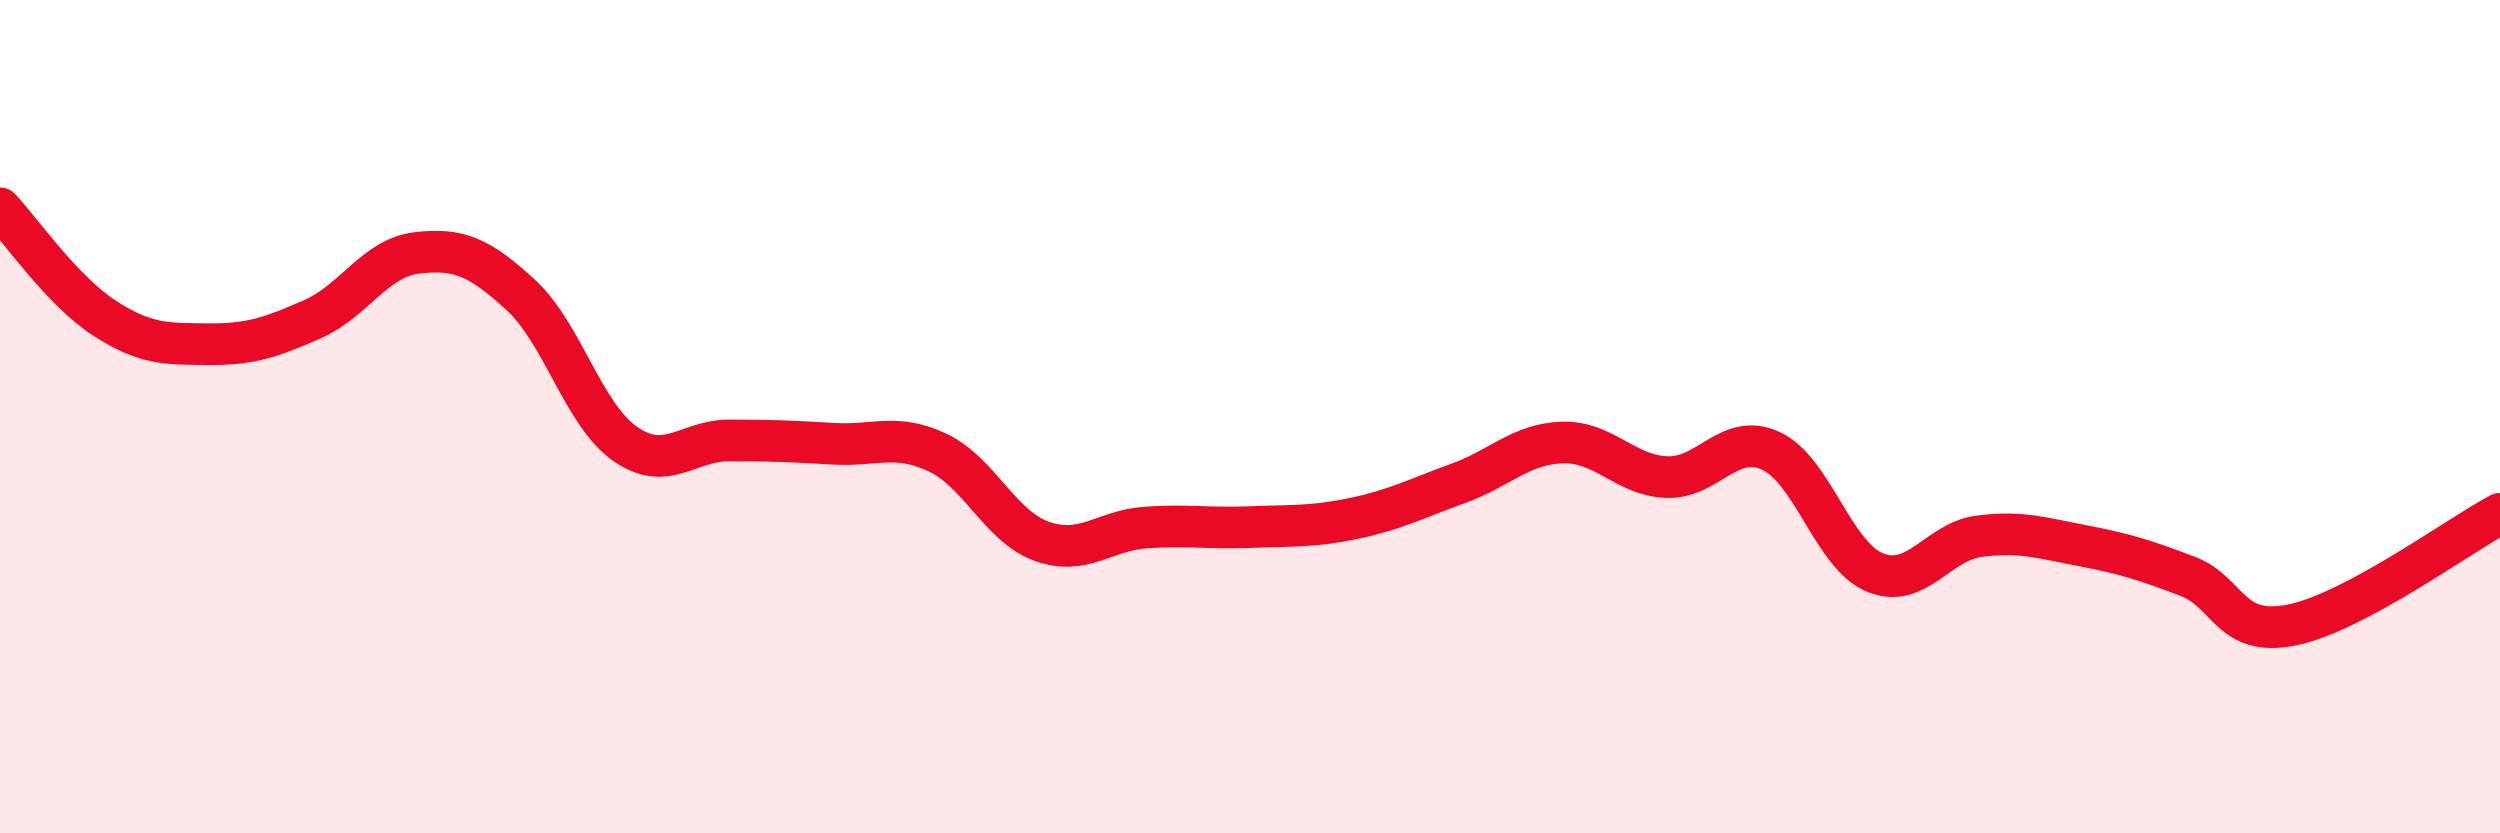
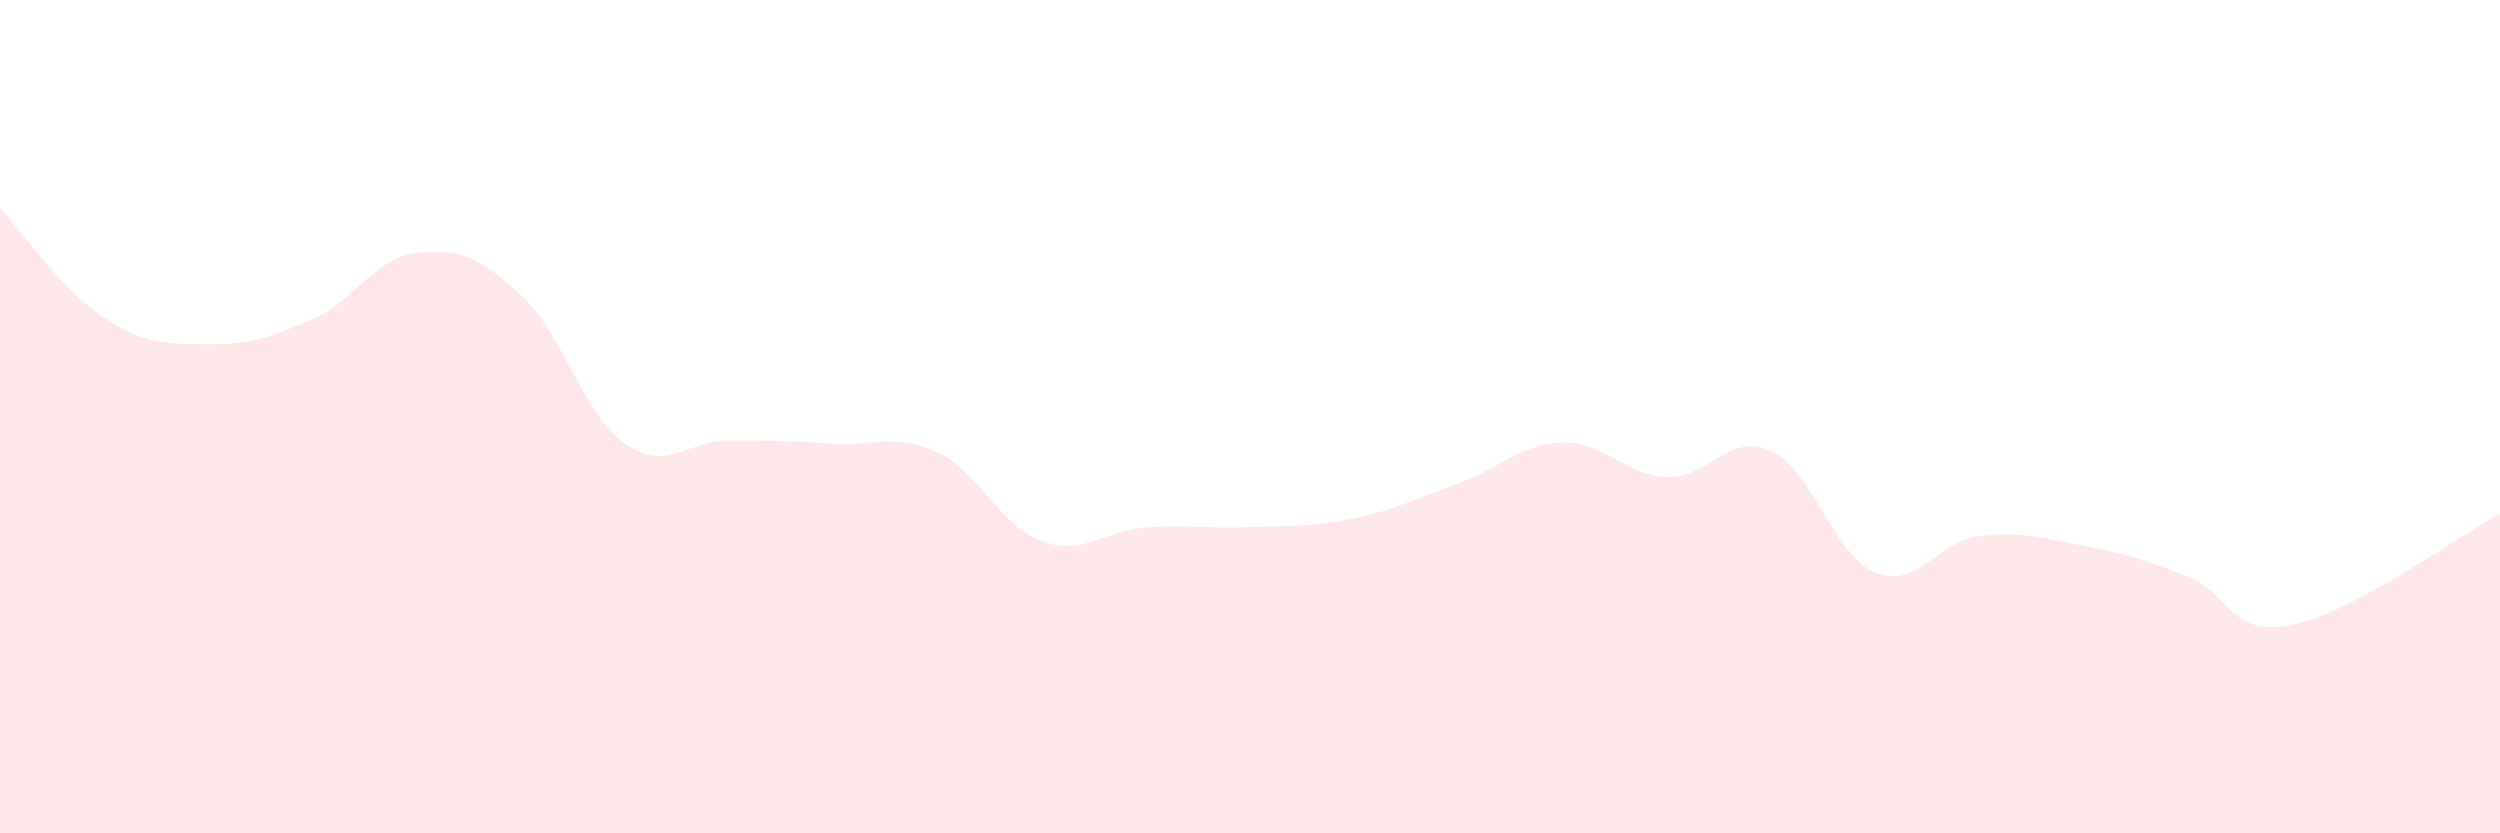
<svg xmlns="http://www.w3.org/2000/svg" width="60" height="20" viewBox="0 0 60 20">
  <path d="M 0,5 C 0.5,5.53 1.5,6.98 2.5,7.63 C 3.5,8.28 4,8.25 5,8.26 C 6,8.27 6.5,8.1 7.5,7.66 C 8.5,7.22 9,6.19 10,6.07 C 11,5.95 11.5,6.16 12.5,7.08 C 13.5,8 14,9.95 15,10.65 C 16,11.35 16.5,10.57 17.5,10.57 C 18.5,10.57 19,10.59 20,10.65 C 21,10.71 21.5,10.39 22.5,10.86 C 23.5,11.33 24,12.63 25,12.99 C 26,13.35 26.5,12.73 27.5,12.66 C 28.5,12.59 29,12.69 30,12.65 C 31,12.61 31.5,12.65 32.5,12.44 C 33.5,12.23 34,11.96 35,11.6 C 36,11.24 36.5,10.65 37.5,10.62 C 38.5,10.59 39,11.41 40,11.45 C 41,11.49 41.5,10.36 42.5,10.82 C 43.5,11.28 44,13.33 45,13.74 C 46,14.15 46.5,13 47.5,12.87 C 48.5,12.74 49,12.91 50,13.1 C 51,13.29 51.5,13.45 52.5,13.83 C 53.5,14.21 53.5,15.3 55,15 C 56.5,14.7 59,12.86 60,12.33L60 20L0 20Z" fill="#EB0A25" opacity="0.1" stroke-linecap="round" stroke-linejoin="round" />
-   <path d="M 0,5 C 0.5,5.53 1.5,6.98 2.5,7.63 C 3.5,8.28 4,8.25 5,8.26 C 6,8.27 6.5,8.1 7.5,7.66 C 8.5,7.22 9,6.19 10,6.07 C 11,5.95 11.5,6.16 12.5,7.08 C 13.5,8 14,9.95 15,10.65 C 16,11.35 16.5,10.57 17.5,10.57 C 18.5,10.57 19,10.59 20,10.65 C 21,10.71 21.5,10.39 22.5,10.86 C 23.5,11.33 24,12.63 25,12.99 C 26,13.35 26.5,12.73 27.5,12.66 C 28.5,12.59 29,12.69 30,12.65 C 31,12.61 31.5,12.65 32.5,12.44 C 33.5,12.23 34,11.96 35,11.6 C 36,11.24 36.5,10.65 37.5,10.62 C 38.5,10.59 39,11.41 40,11.45 C 41,11.49 41.5,10.36 42.5,10.82 C 43.5,11.28 44,13.33 45,13.74 C 46,14.15 46.5,13 47.5,12.87 C 48.5,12.74 49,12.91 50,13.1 C 51,13.29 51.5,13.45 52.5,13.83 C 53.5,14.21 53.5,15.3 55,15 C 56.5,14.7 59,12.86 60,12.33" stroke="#EB0A25" stroke-width="1" fill="none" stroke-linecap="round" stroke-linejoin="round" />
</svg>